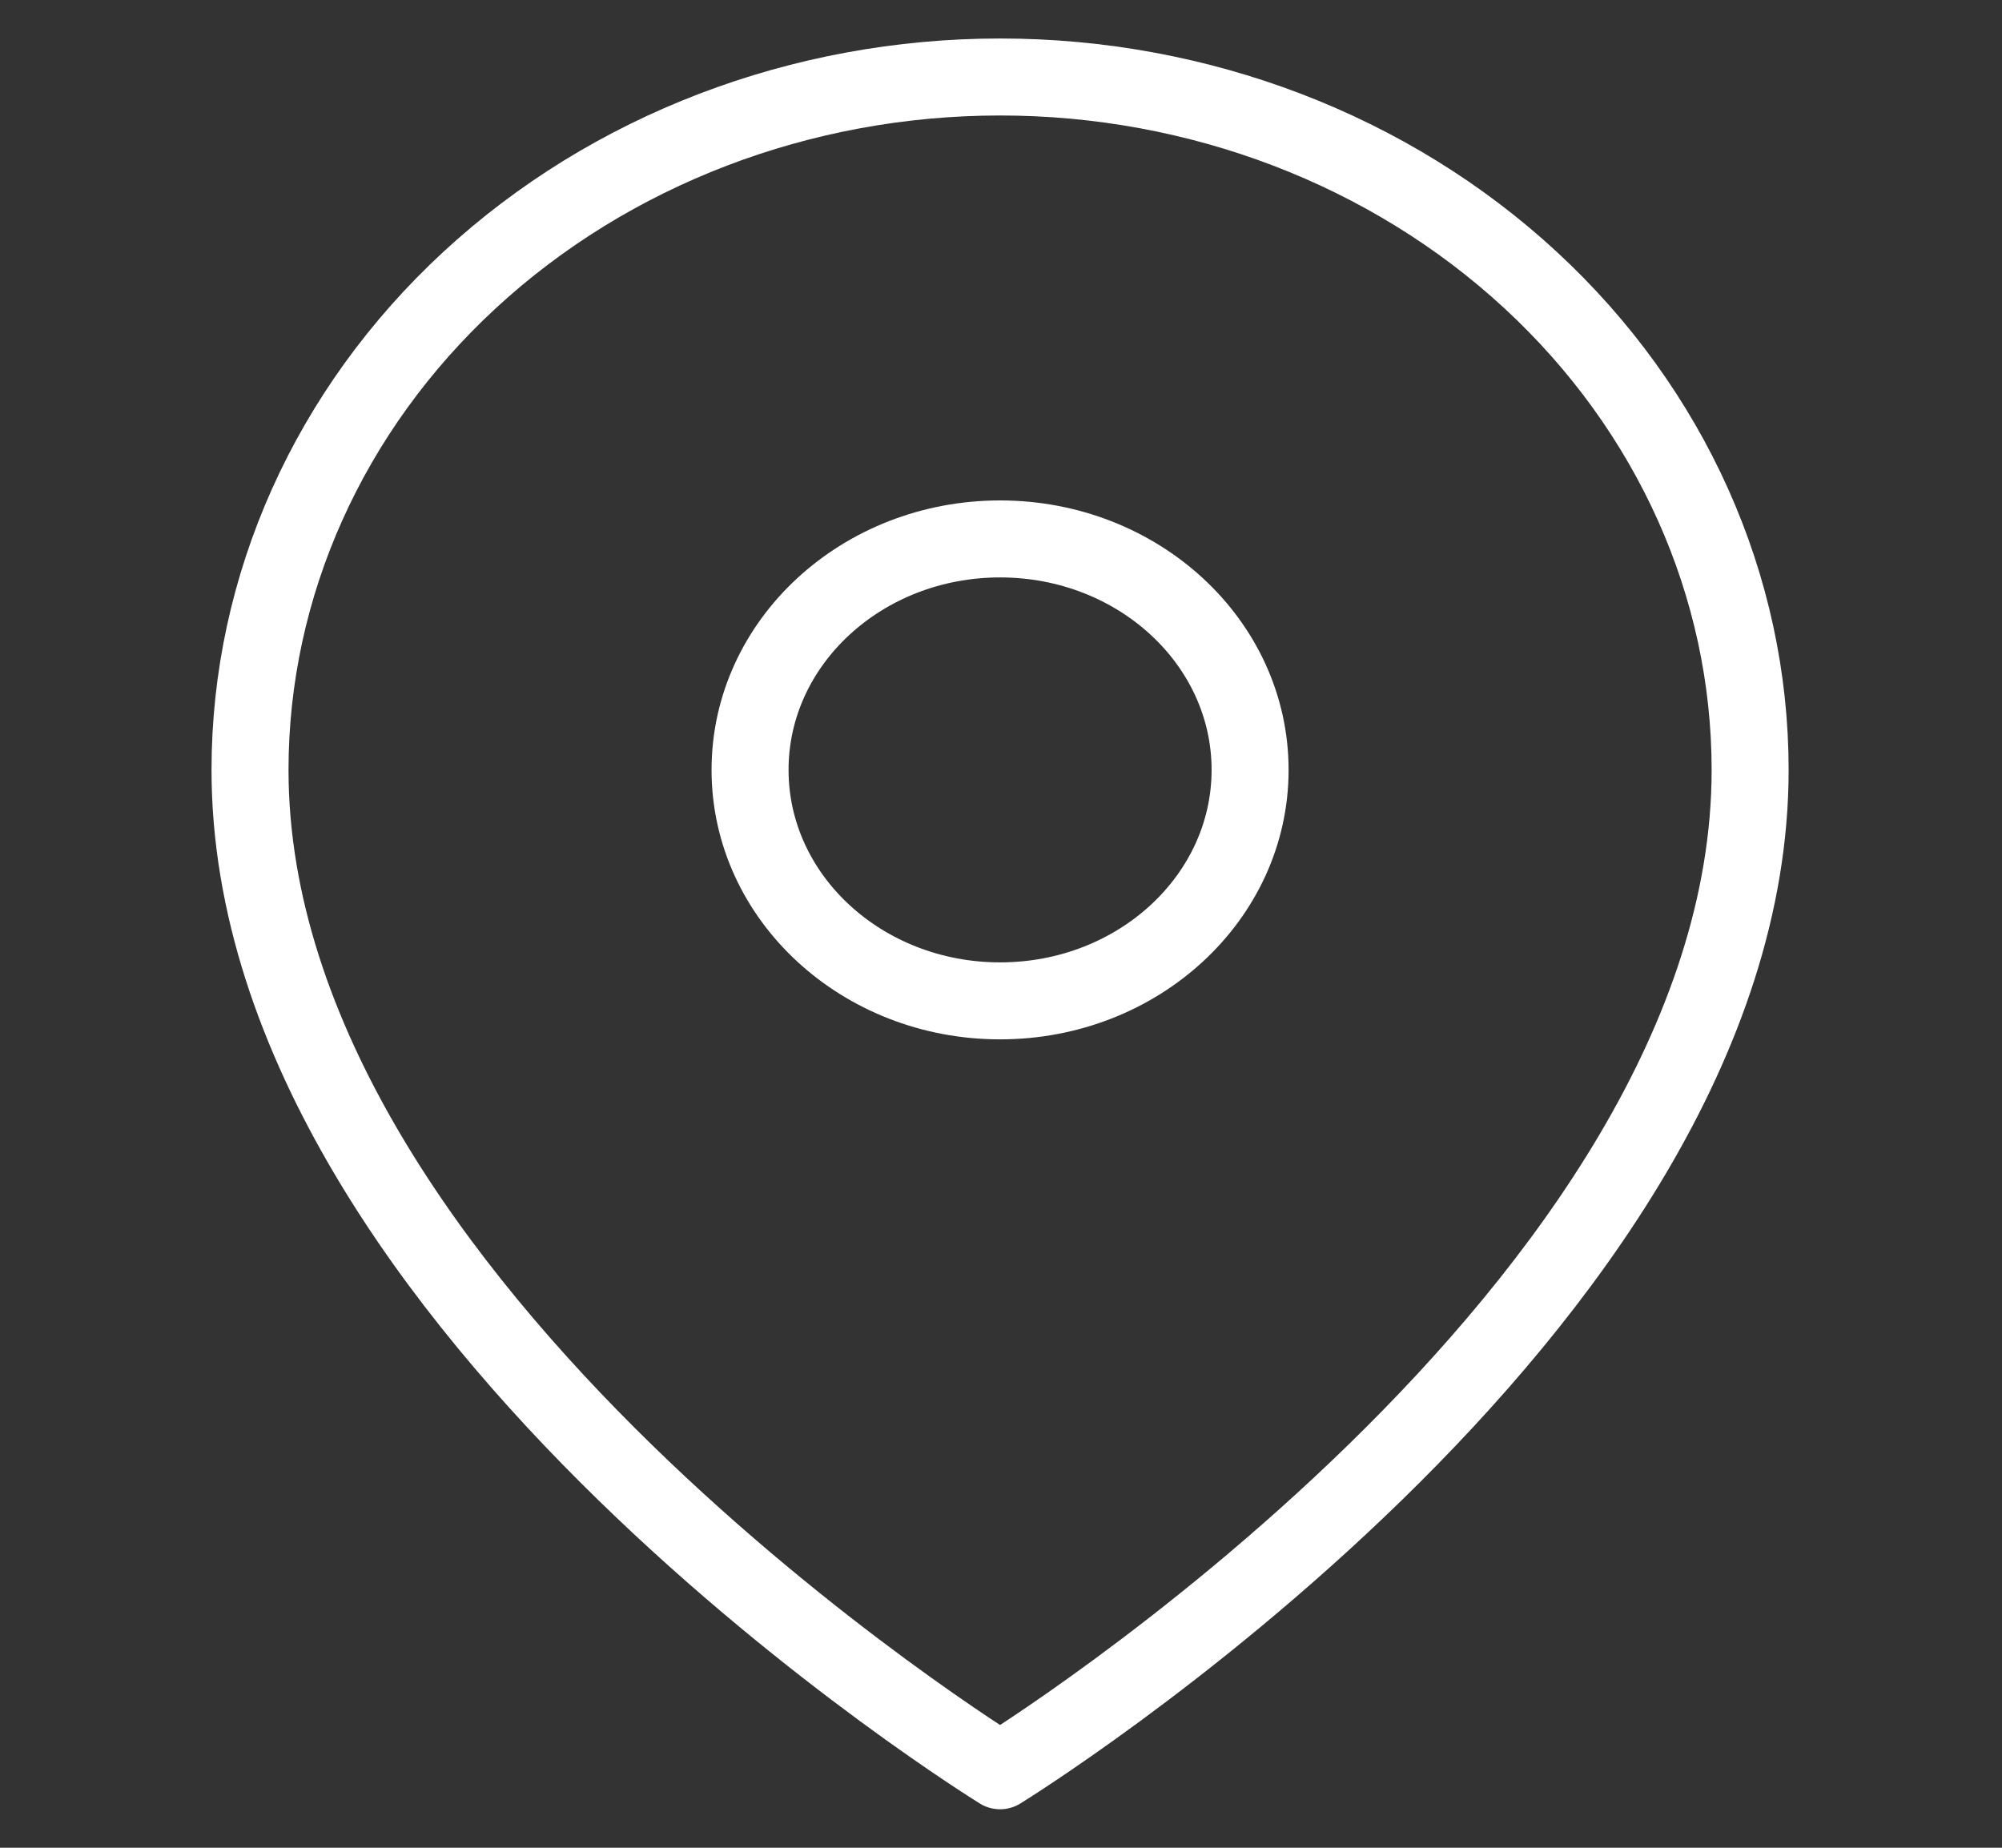
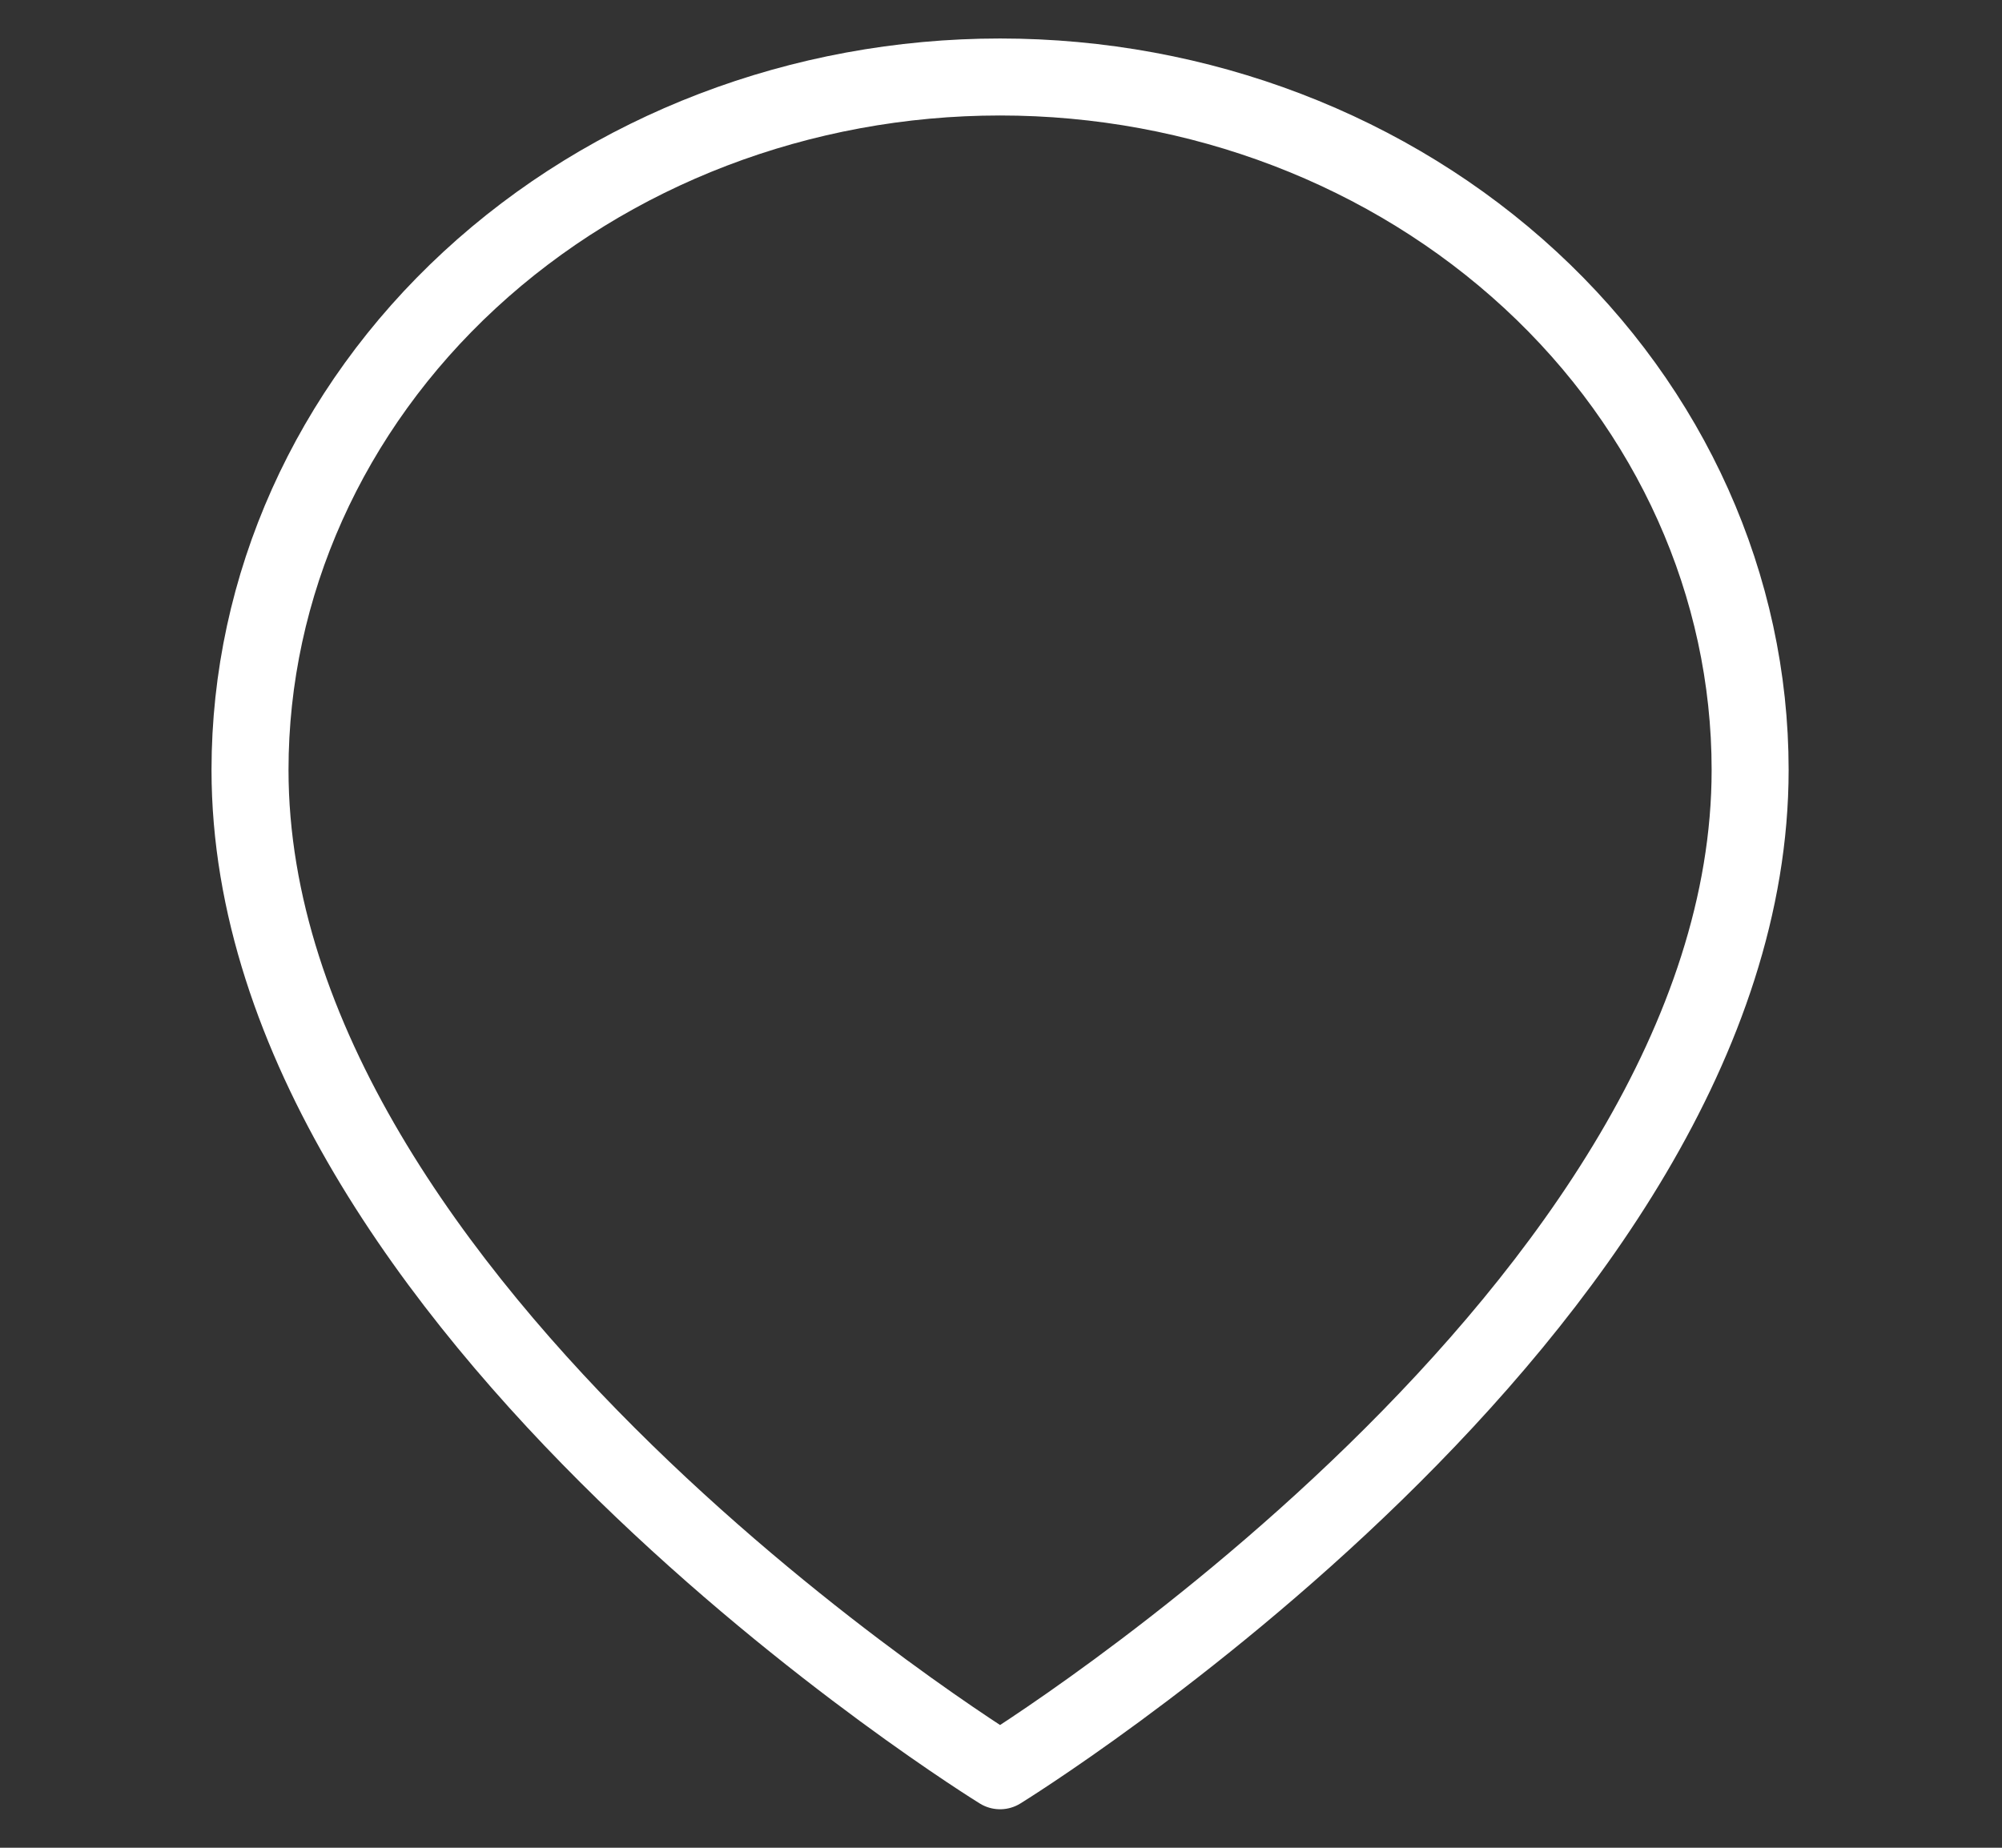
<svg xmlns="http://www.w3.org/2000/svg" width="26" height="24" viewBox="0 0 26 24" fill="none">
  <rect x="0" y="0" width="26" height="24" fill="#333333" stroke="none" />
  <g id="icon">
    <path id="Vector" d="M22.729 10C22.729 17 12.988 23 12.988 23C12.988 23 3.247 17 3.247 10C3.247 7.613 4.273 5.324 6.1 3.636C7.927 1.948 10.405 1 12.988 1C15.572 1 18.049 1.948 19.876 3.636C21.703 5.324 22.729 7.613 22.729 10Z" stroke="white" stroke-linecap="round" stroke-linejoin="round" />
-     <path id="Vector_2" d="M12.988 13C14.781 13 16.235 11.657 16.235 10C16.235 8.343 14.781 7 12.988 7C11.195 7 9.741 8.343 9.741 10C9.741 11.657 11.195 13 12.988 13Z" stroke="white" stroke-linecap="round" stroke-linejoin="round" />
  </g>
</svg>